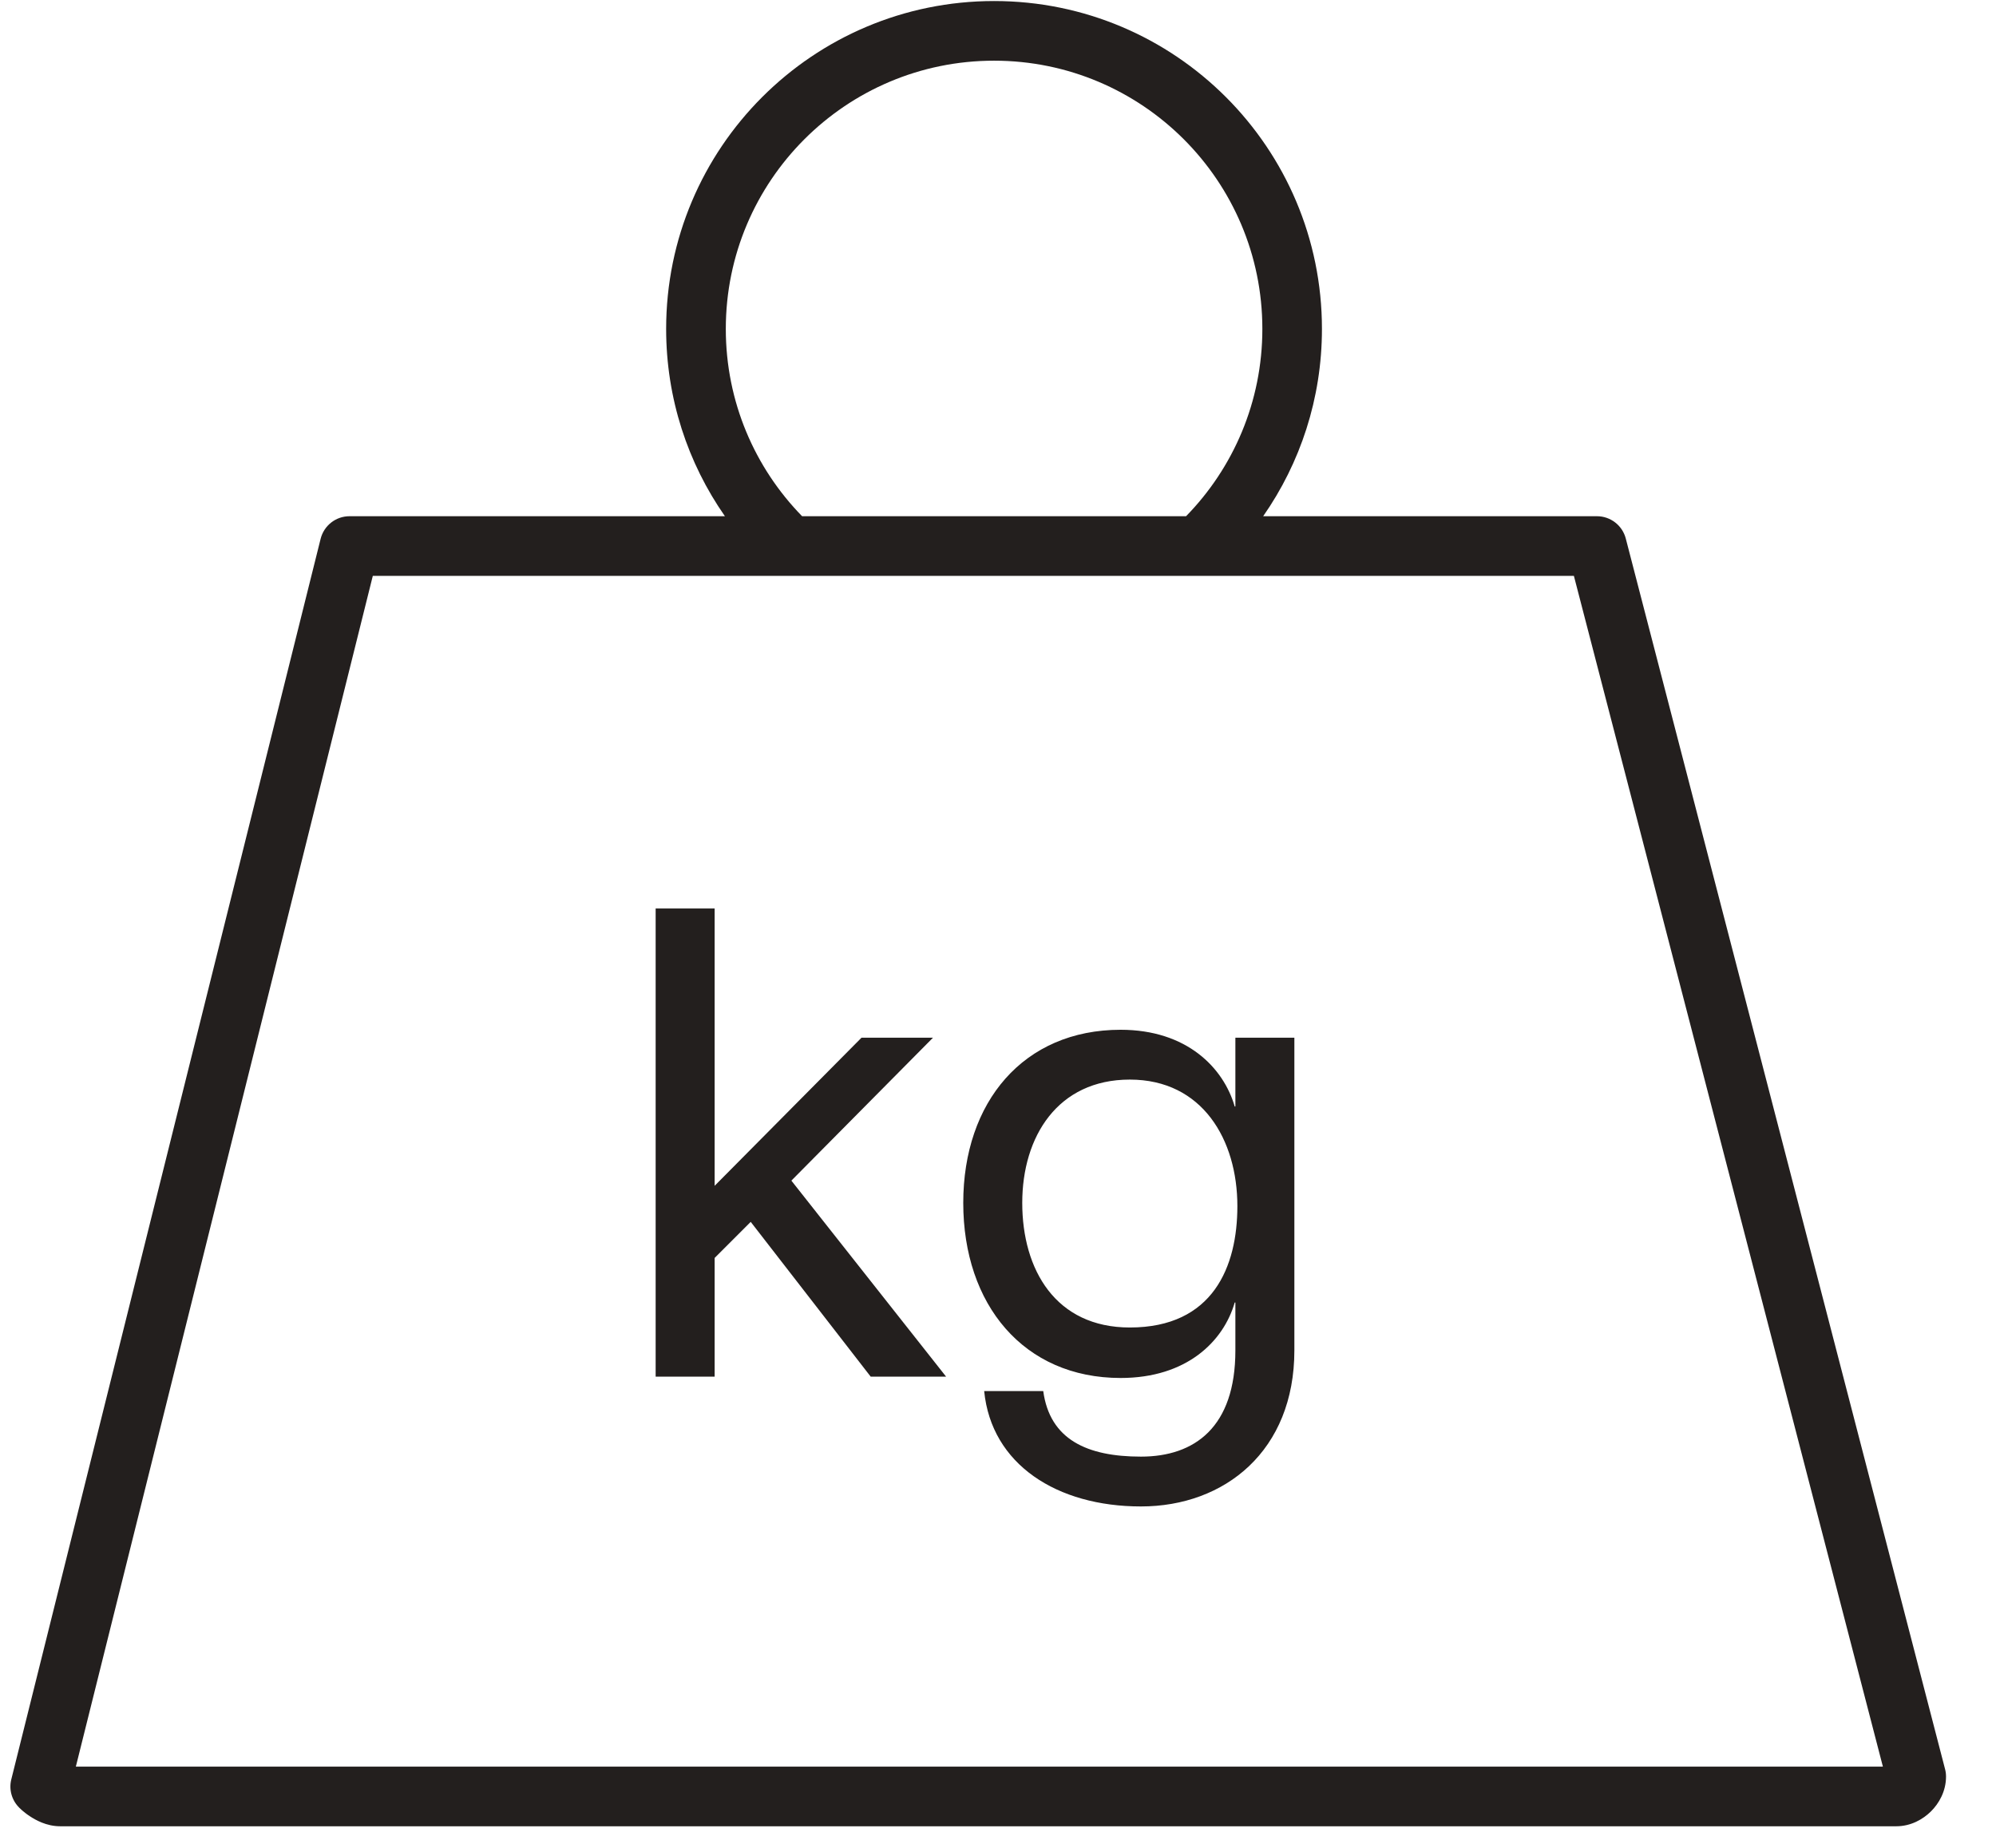
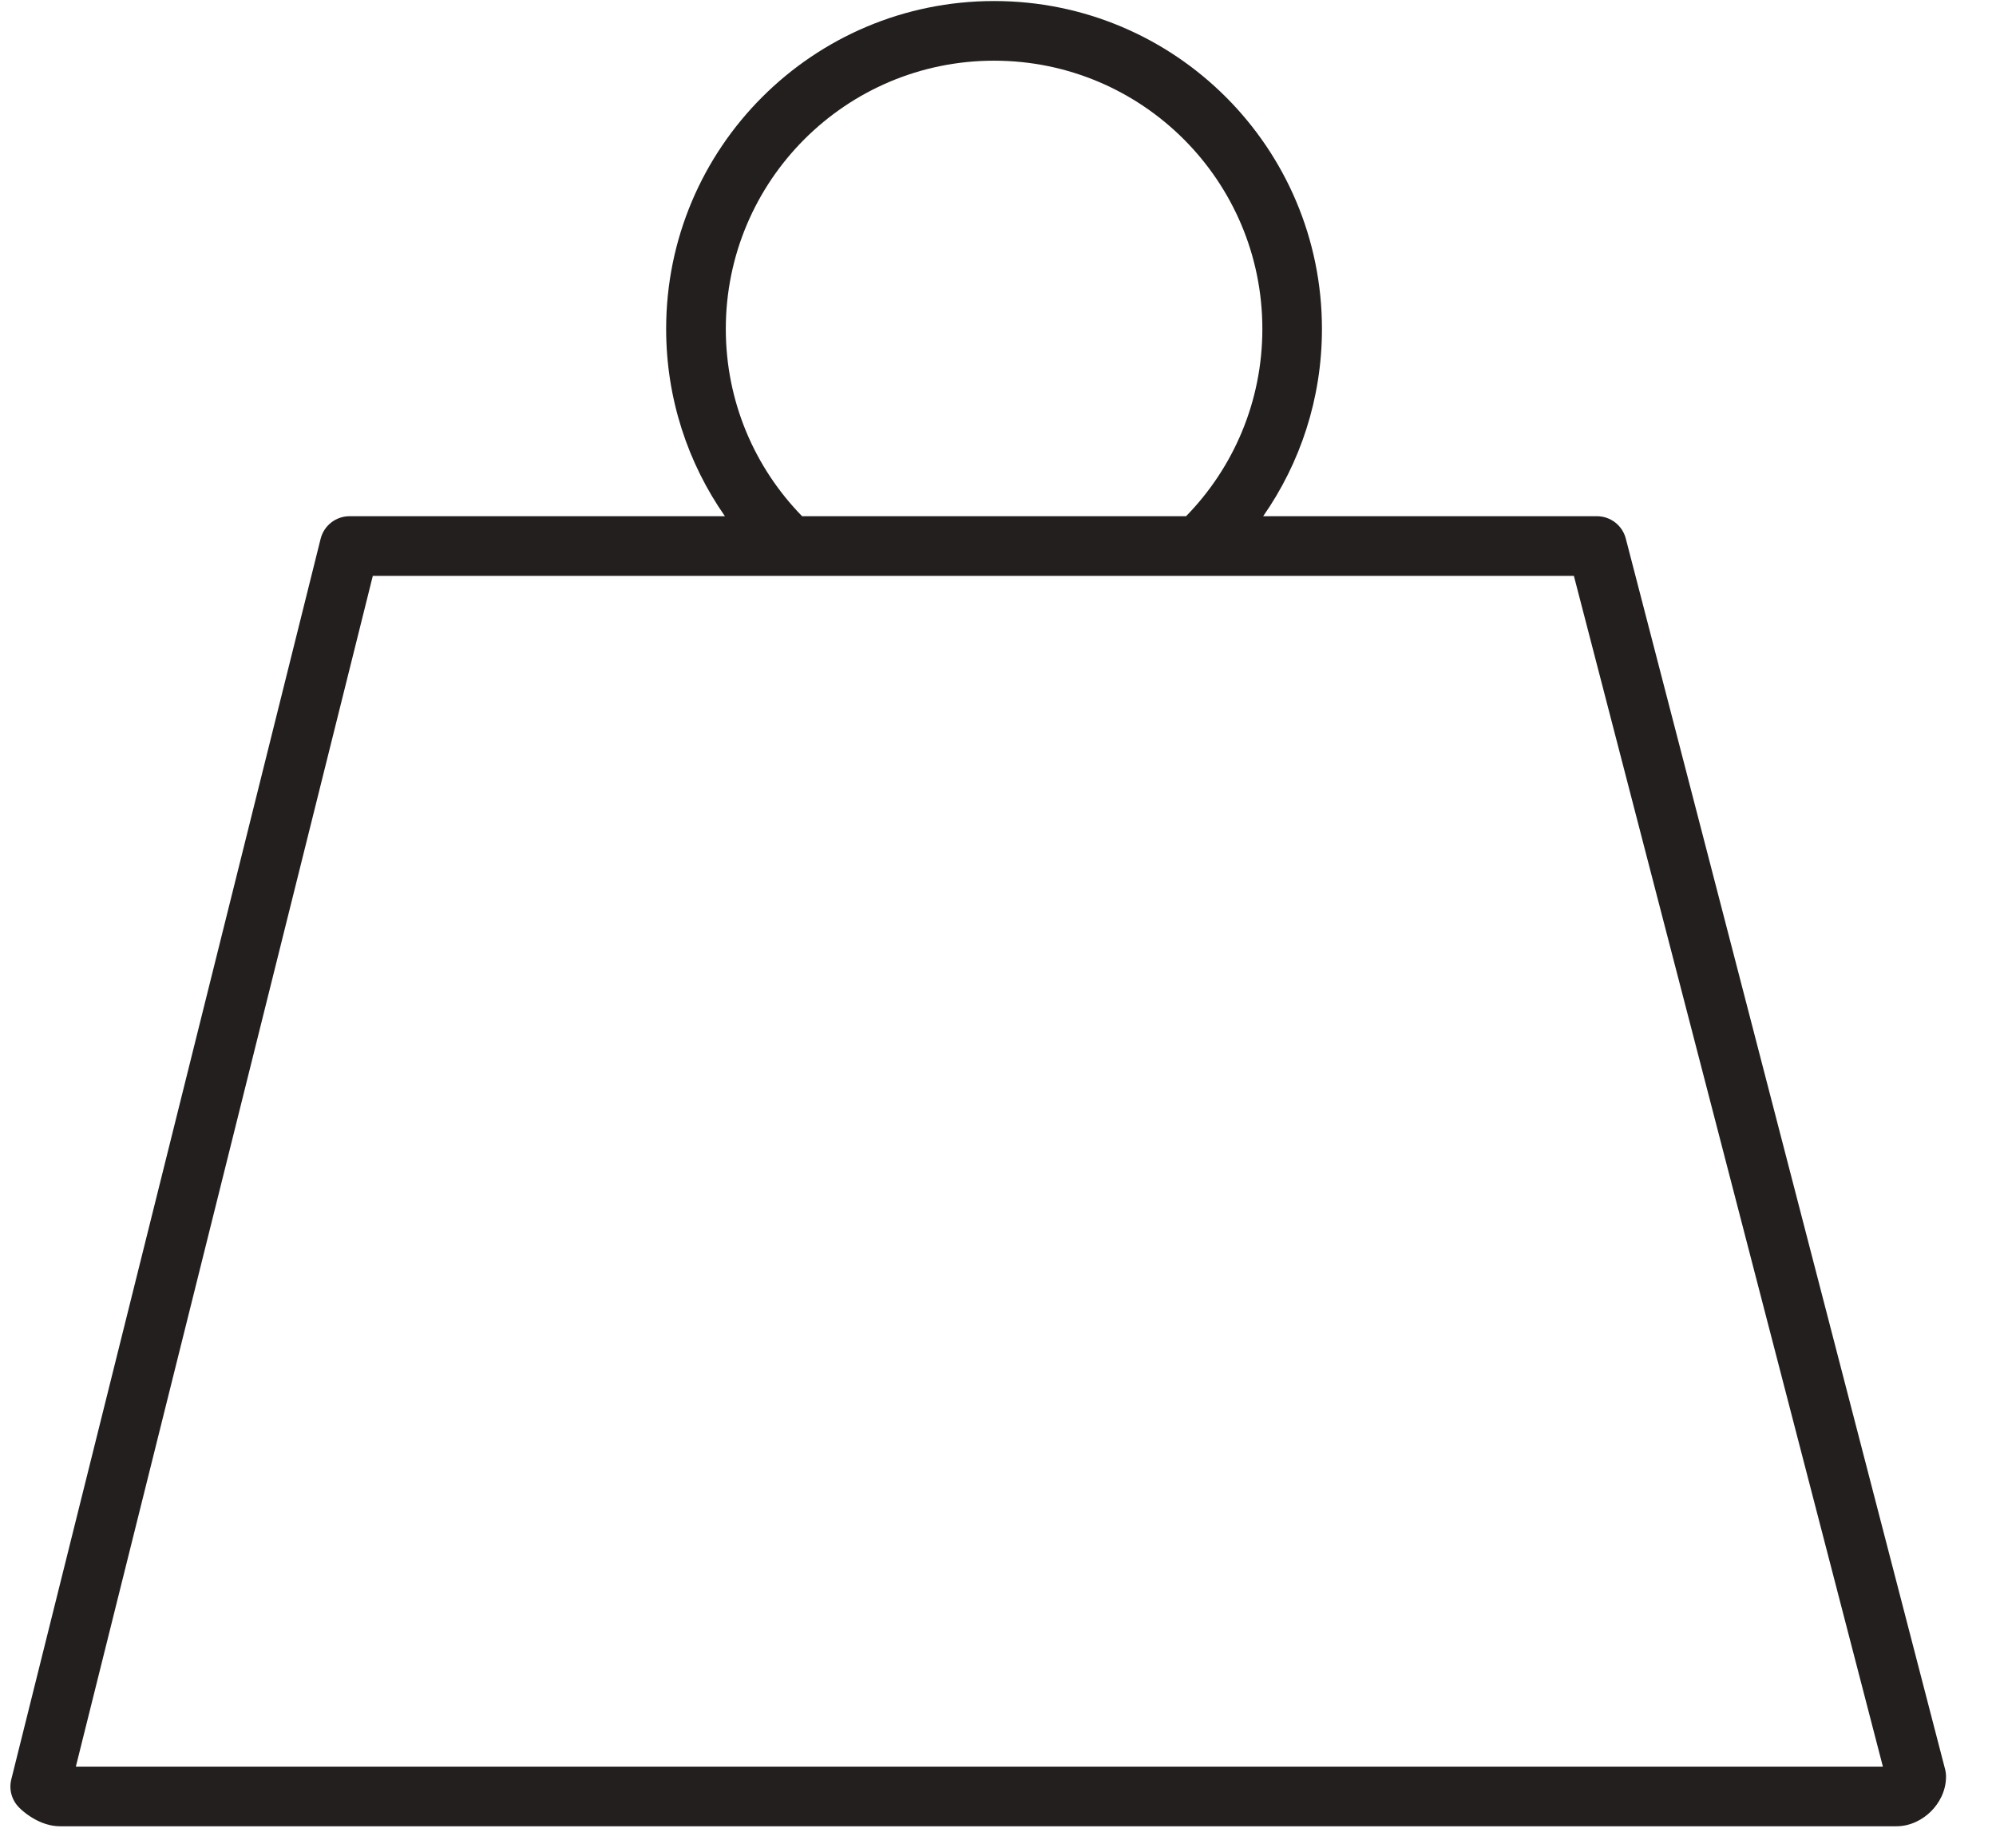
<svg xmlns="http://www.w3.org/2000/svg" width="27" height="25" viewBox="0 0 27 25" fill="none">
  <path fill-rule="evenodd" clip-rule="evenodd" d="M9.818 4.45C9.818 2.446 11.443 0.821 13.447 0.821C15.451 0.821 17.076 2.446 17.076 4.45C17.076 5.436 16.683 6.33 16.044 6.984L10.85 6.984C10.211 6.33 9.818 5.436 9.818 4.45ZM9.806 6.984C9.305 6.266 9.011 5.392 9.011 4.45C9.011 2 10.997 0.014 13.447 0.014C15.896 0.014 17.882 2 17.882 4.45C17.882 5.392 17.588 6.266 17.087 6.984L21.602 6.984C21.785 6.984 21.946 7.108 21.992 7.286L26.311 23.935C26.32 23.968 26.324 24.002 26.324 24.036C26.324 24.235 26.228 24.4 26.121 24.506C26.014 24.613 25.849 24.708 25.651 24.708L0.814 24.708C0.626 24.708 0.476 24.62 0.405 24.573C0.363 24.546 0.329 24.518 0.305 24.498C0.293 24.488 0.283 24.479 0.276 24.471L0.266 24.462L0.262 24.459L0.261 24.457L0.26 24.457L0.26 24.456L0.26 24.456C0.26 24.456 0.26 24.456 0.544 24.17L0.26 24.456C0.159 24.356 0.118 24.21 0.153 24.073L4.337 7.29C4.382 7.11 4.543 6.984 4.728 6.984L9.806 6.984ZM25.47 23.901L1.026 23.901L5.043 7.791L21.29 7.791L25.47 23.901Z" fill="#231F1E" />
-   <path d="M11.778 18.625L12.798 18.625L10.705 15.973L12.621 14.039L11.654 14.039L9.667 16.043L9.667 12.291L8.869 12.291L8.869 18.625L9.667 18.625L9.667 17.019L10.155 16.531L11.778 18.625ZM16.711 14.039L16.711 14.97L16.702 14.97C16.551 14.447 16.055 13.932 15.159 13.932C13.846 13.932 13.03 14.908 13.03 16.274C13.03 17.649 13.846 18.643 15.159 18.643C16.055 18.643 16.551 18.146 16.702 17.622L16.711 17.622L16.711 18.27C16.711 19.308 16.161 19.707 15.434 19.707C14.706 19.707 14.201 19.477 14.112 18.82L13.313 18.82C13.411 19.814 14.298 20.381 15.434 20.381C16.569 20.381 17.509 19.627 17.509 18.27L17.509 14.039L16.711 14.039ZM13.828 16.274C13.828 15.378 14.307 14.606 15.283 14.606C16.267 14.606 16.738 15.422 16.738 16.318C16.738 17.135 16.41 17.96 15.283 17.96C14.28 17.96 13.828 17.179 13.828 16.274Z" fill="#231F1E" />
</svg>